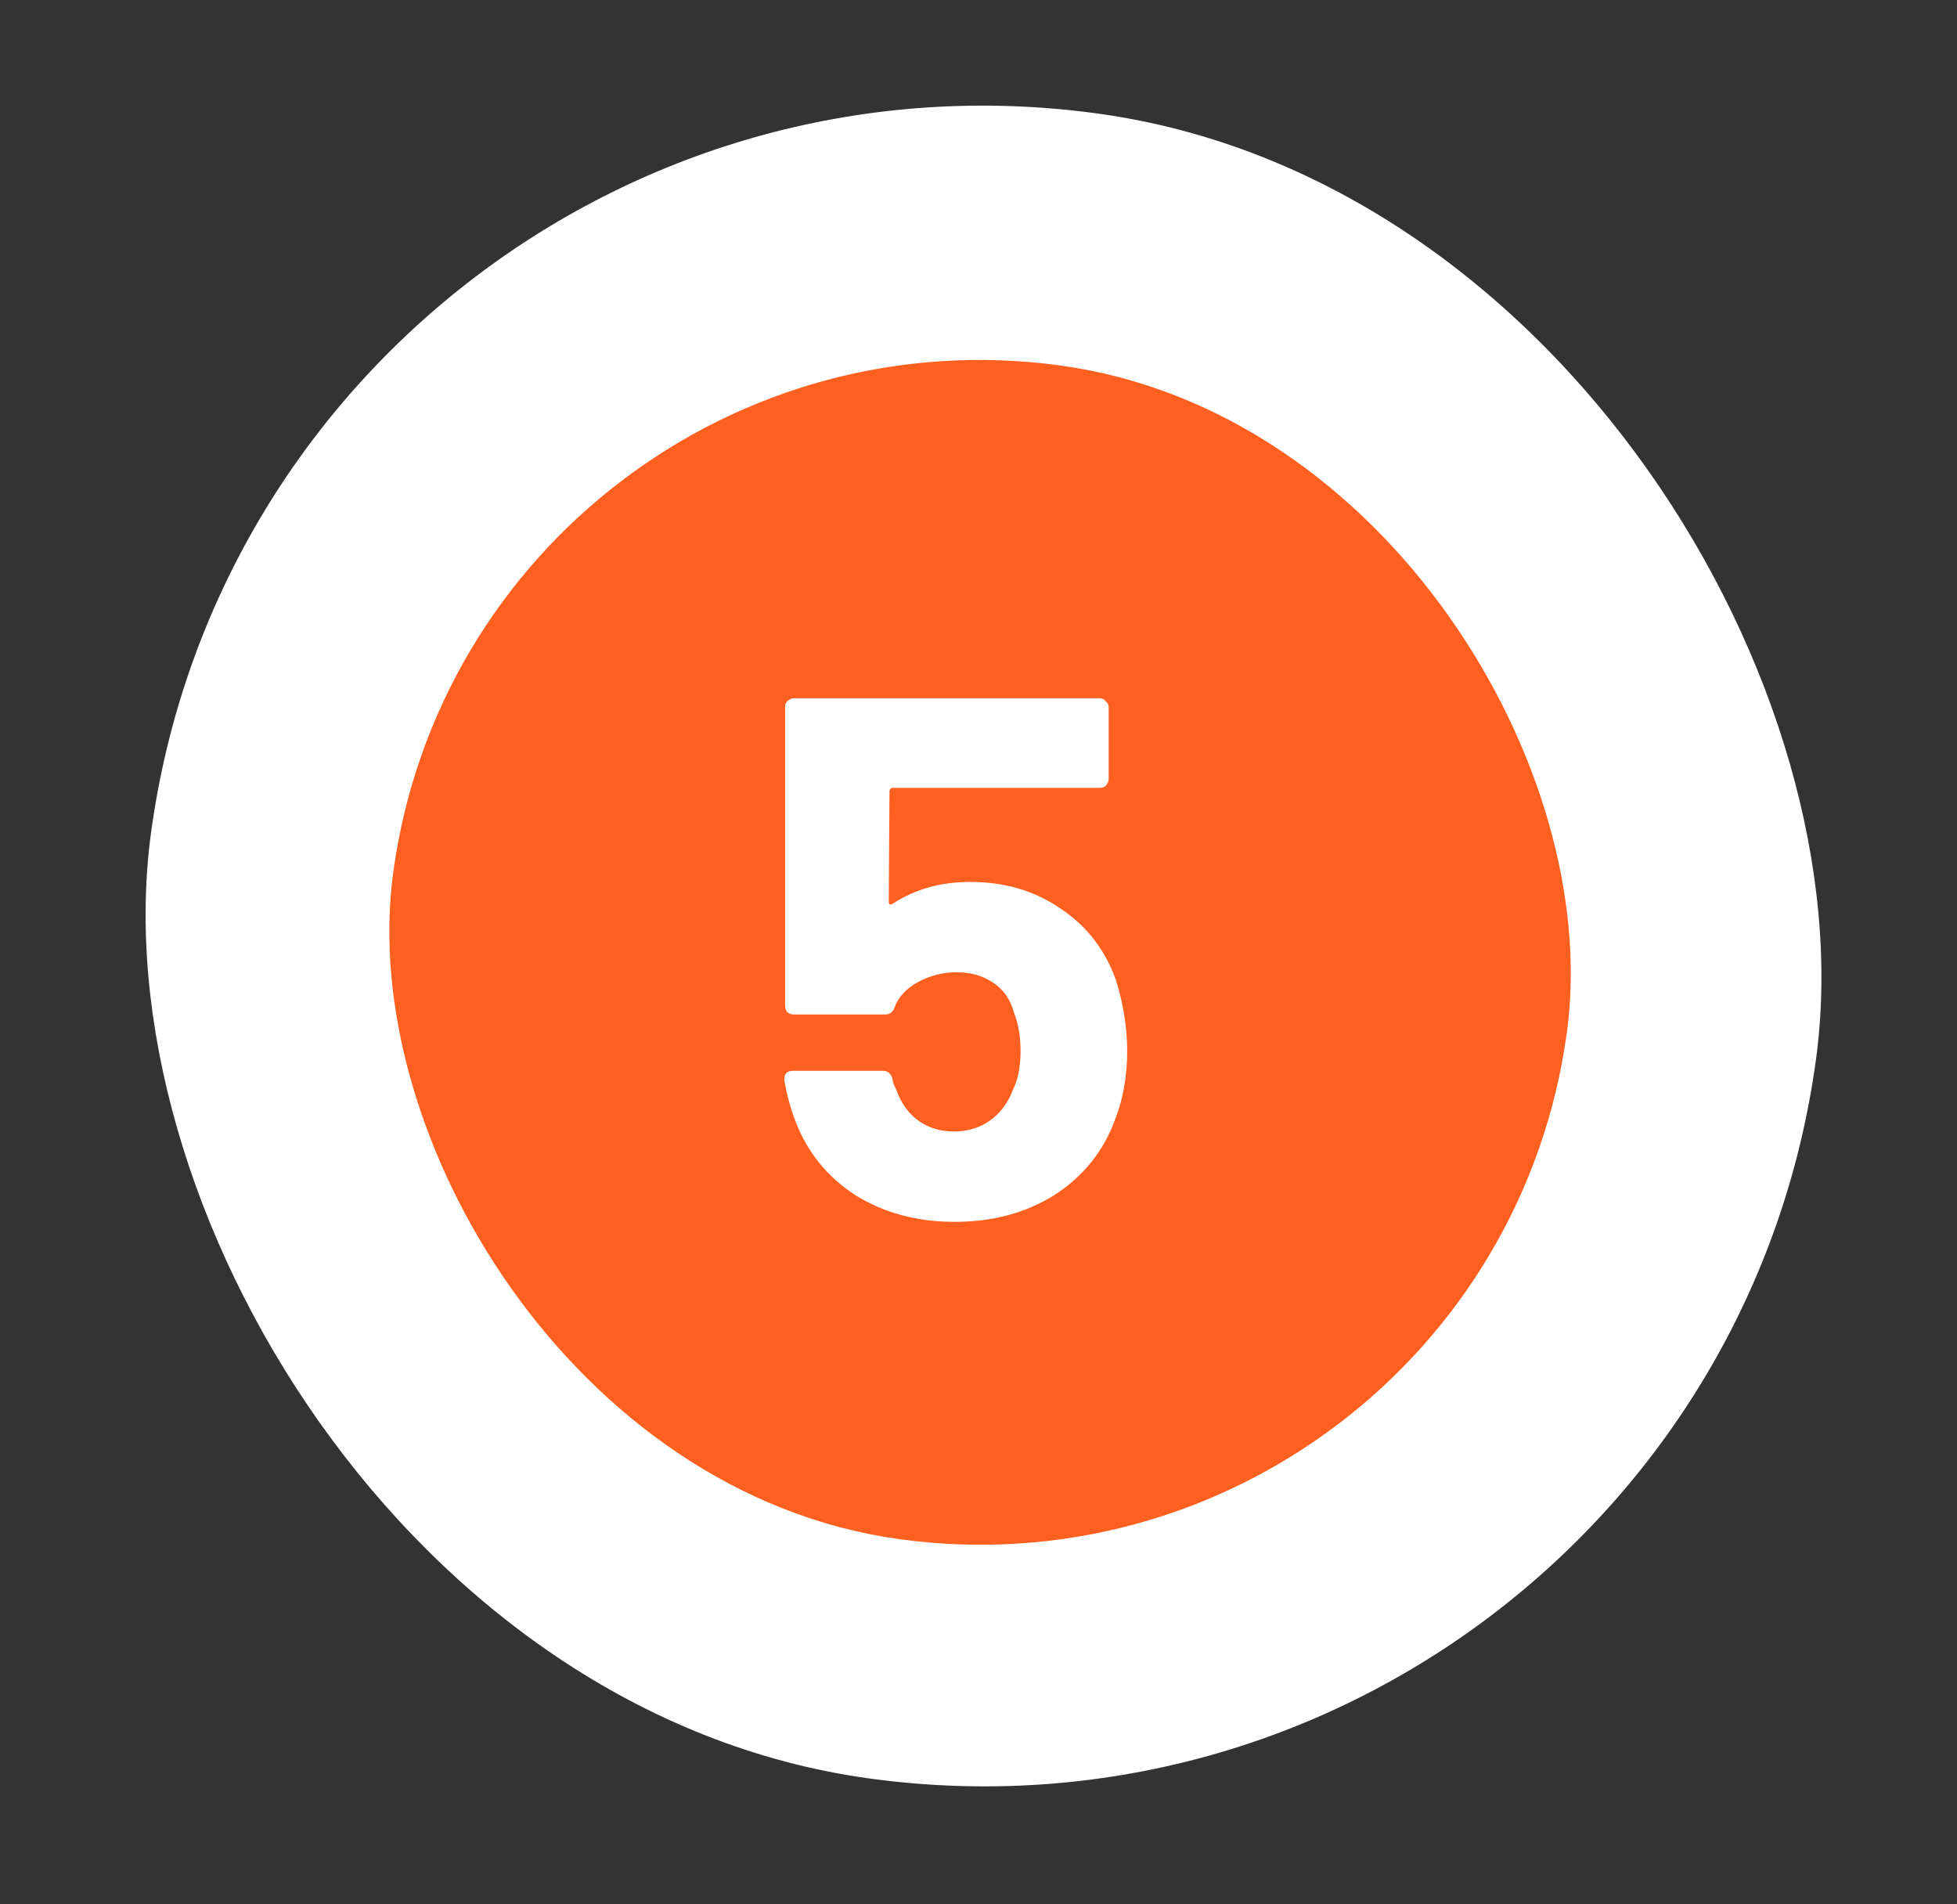
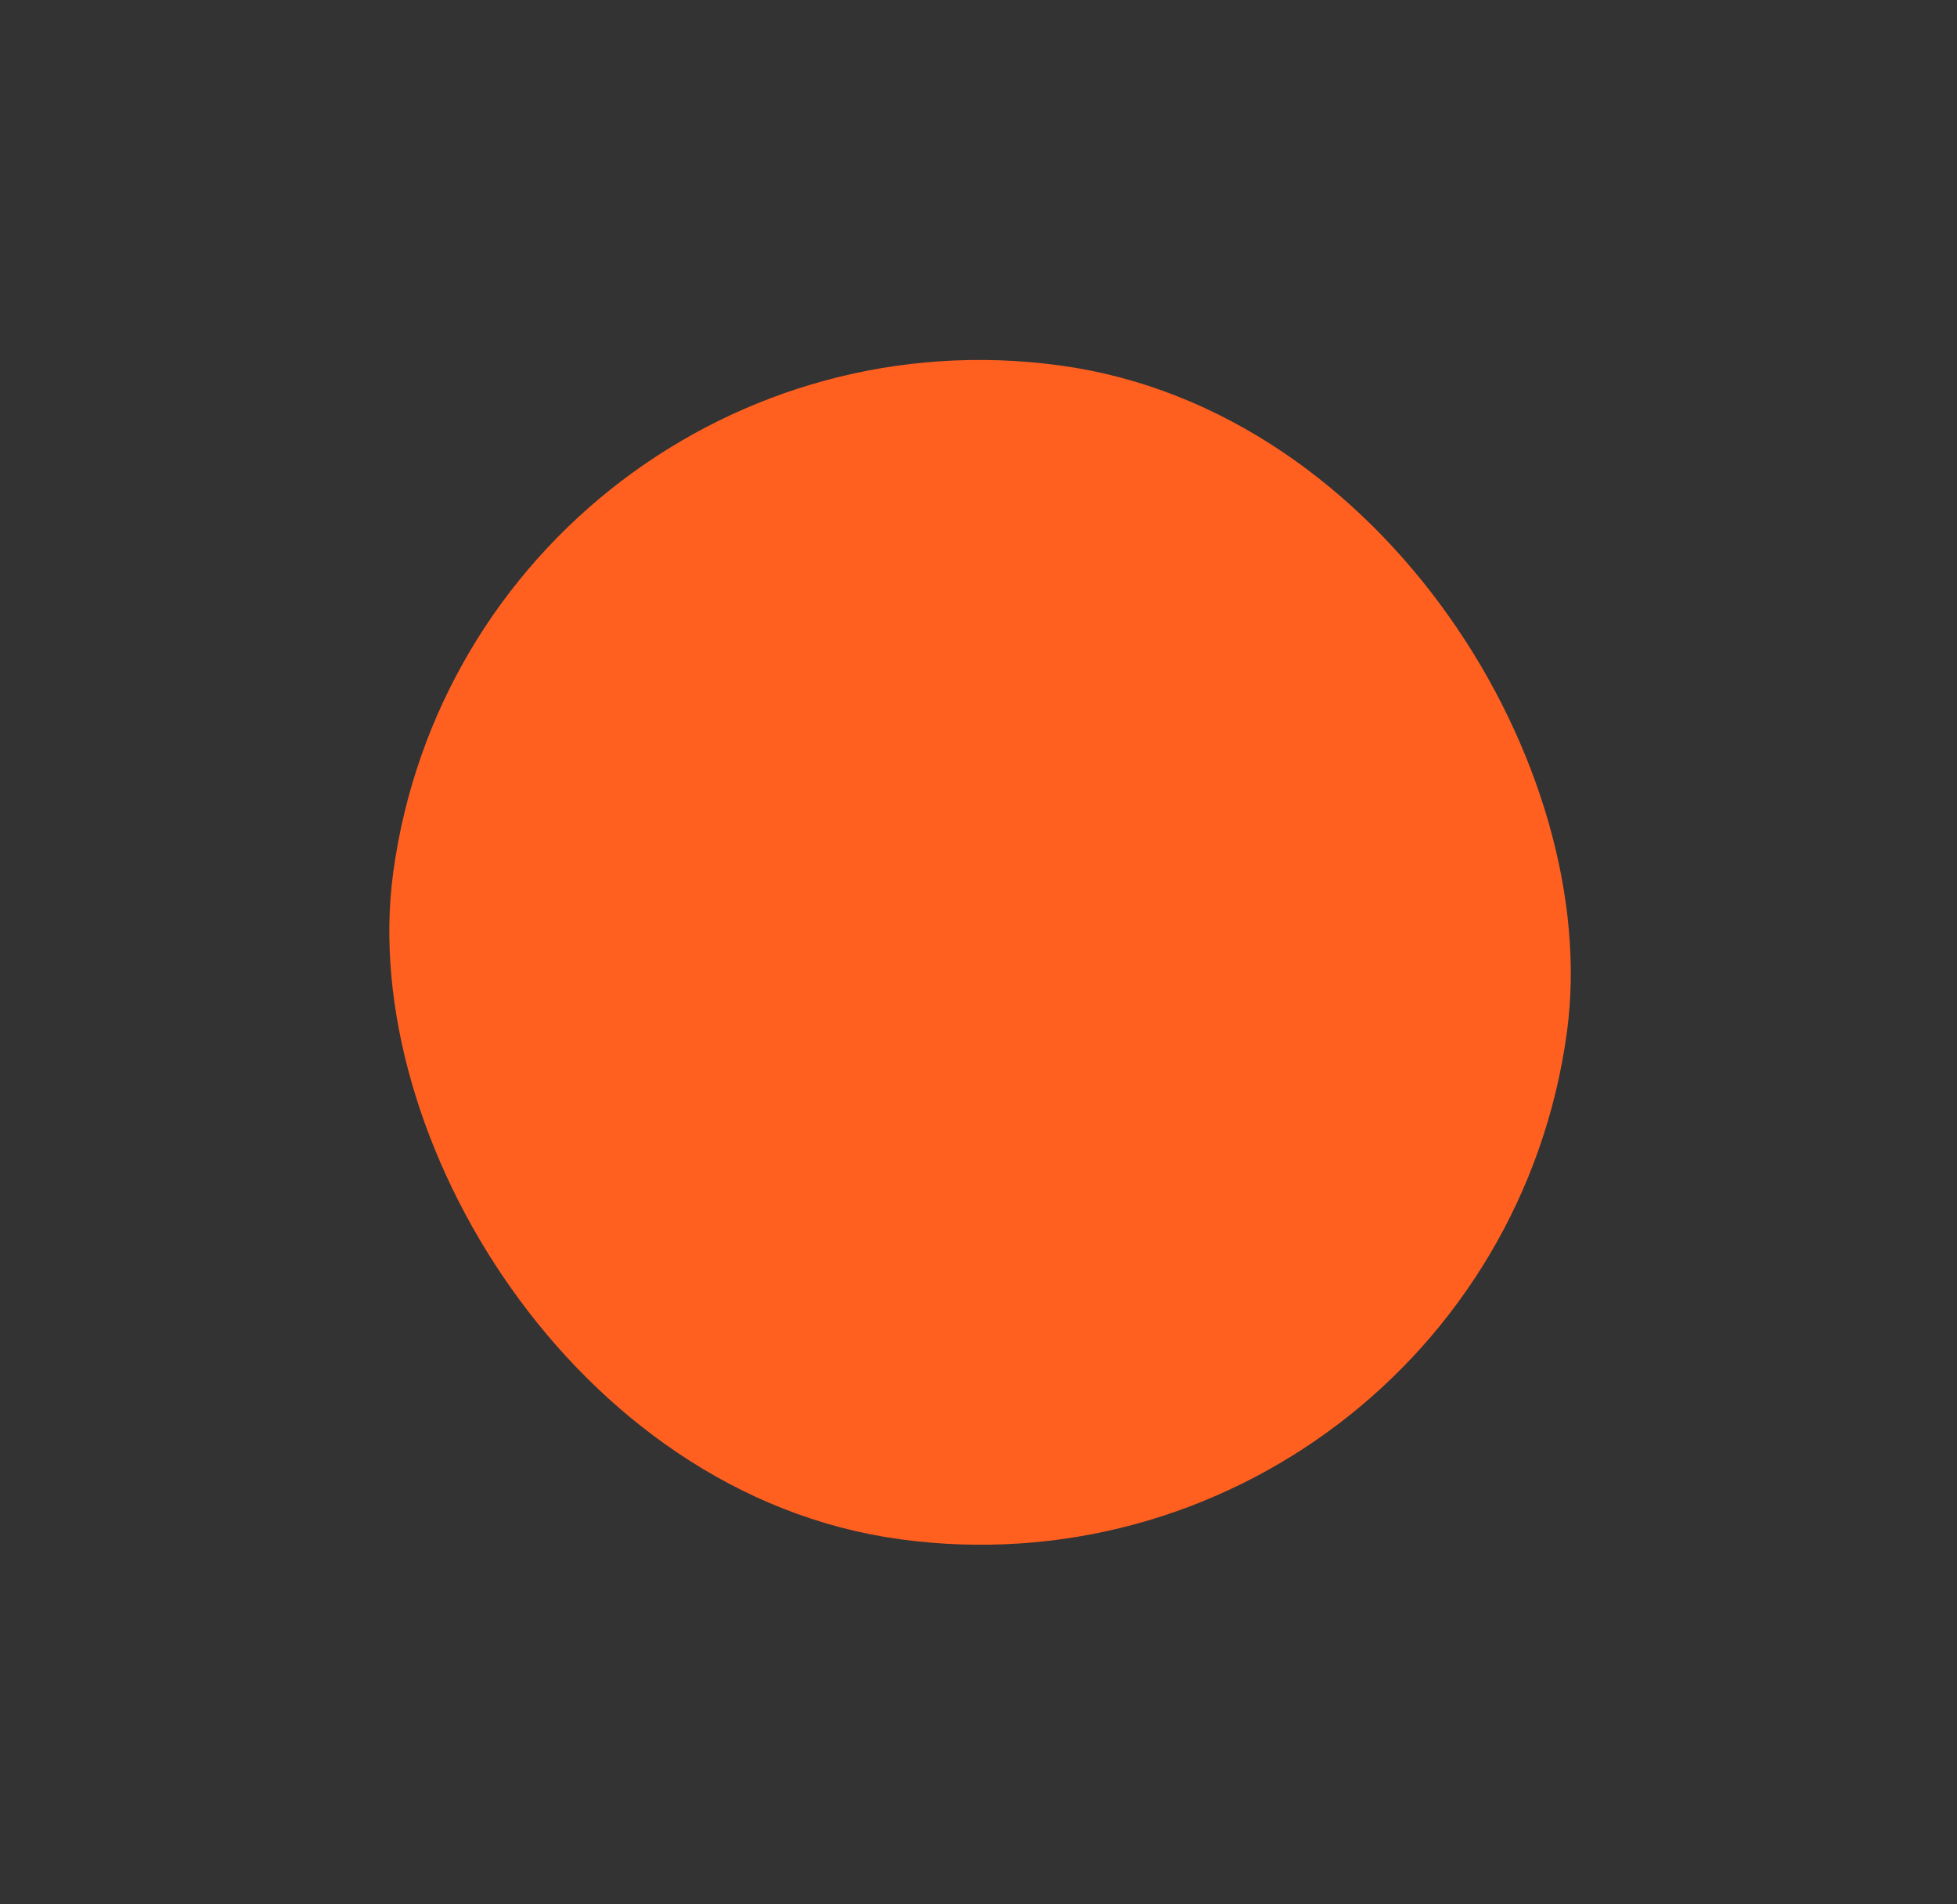
<svg xmlns="http://www.w3.org/2000/svg" width="37" height="36" viewBox="0 0 37 36" fill="none">
  <rect x="0" y="0" width="37" height="36" fill="#333333" stroke="none" />
-   <rect x="5" width="31.769" height="31.769" rx="15.885" transform="rotate(7.758 5 0)" fill="white" />
  <rect x="9.374" y="5.96" width="21.395" height="21.395" rx="10.698" transform="rotate(7.758 9.374 5.96)" fill="#FF6020" stroke="#FF6020" />
-   <path d="M21.101 18.534C21.241 18.991 21.311 19.435 21.311 19.864C21.311 20.34 21.236 20.769 21.087 21.152C20.872 21.749 20.494 22.225 19.953 22.58C19.411 22.925 18.777 23.098 18.049 23.098C17.339 23.098 16.714 22.93 16.173 22.594C15.641 22.249 15.263 21.782 15.039 21.194C14.945 20.951 14.875 20.695 14.829 20.424V20.396C14.829 20.293 14.885 20.242 14.997 20.242H16.691C16.784 20.242 16.845 20.293 16.873 20.396C16.882 20.452 16.896 20.499 16.915 20.536C16.933 20.573 16.947 20.606 16.957 20.634C17.05 20.877 17.19 21.063 17.377 21.194C17.563 21.325 17.783 21.39 18.035 21.39C18.296 21.39 18.525 21.32 18.721 21.18C18.917 21.04 19.061 20.844 19.155 20.592C19.248 20.405 19.295 20.163 19.295 19.864C19.295 19.593 19.253 19.351 19.169 19.136C19.103 18.893 18.973 18.707 18.777 18.576C18.581 18.445 18.352 18.38 18.091 18.38C17.829 18.38 17.587 18.441 17.363 18.562C17.139 18.683 16.989 18.842 16.915 19.038C16.887 19.131 16.826 19.178 16.733 19.178H15.011C14.964 19.178 14.922 19.164 14.885 19.136C14.857 19.099 14.843 19.057 14.843 19.01V13.368C14.843 13.321 14.857 13.284 14.885 13.256C14.922 13.219 14.964 13.2 15.011 13.2H20.793C20.839 13.2 20.877 13.219 20.905 13.256C20.942 13.284 20.961 13.321 20.961 13.368V14.726C20.961 14.773 20.942 14.815 20.905 14.852C20.877 14.88 20.839 14.894 20.793 14.894H16.887C16.84 14.894 16.817 14.917 16.817 14.964L16.803 17.036C16.803 17.101 16.831 17.115 16.887 17.078C17.307 16.807 17.792 16.672 18.343 16.672C18.996 16.672 19.565 16.84 20.051 17.176C20.545 17.503 20.895 17.955 21.101 18.534Z" fill="white" />
</svg>